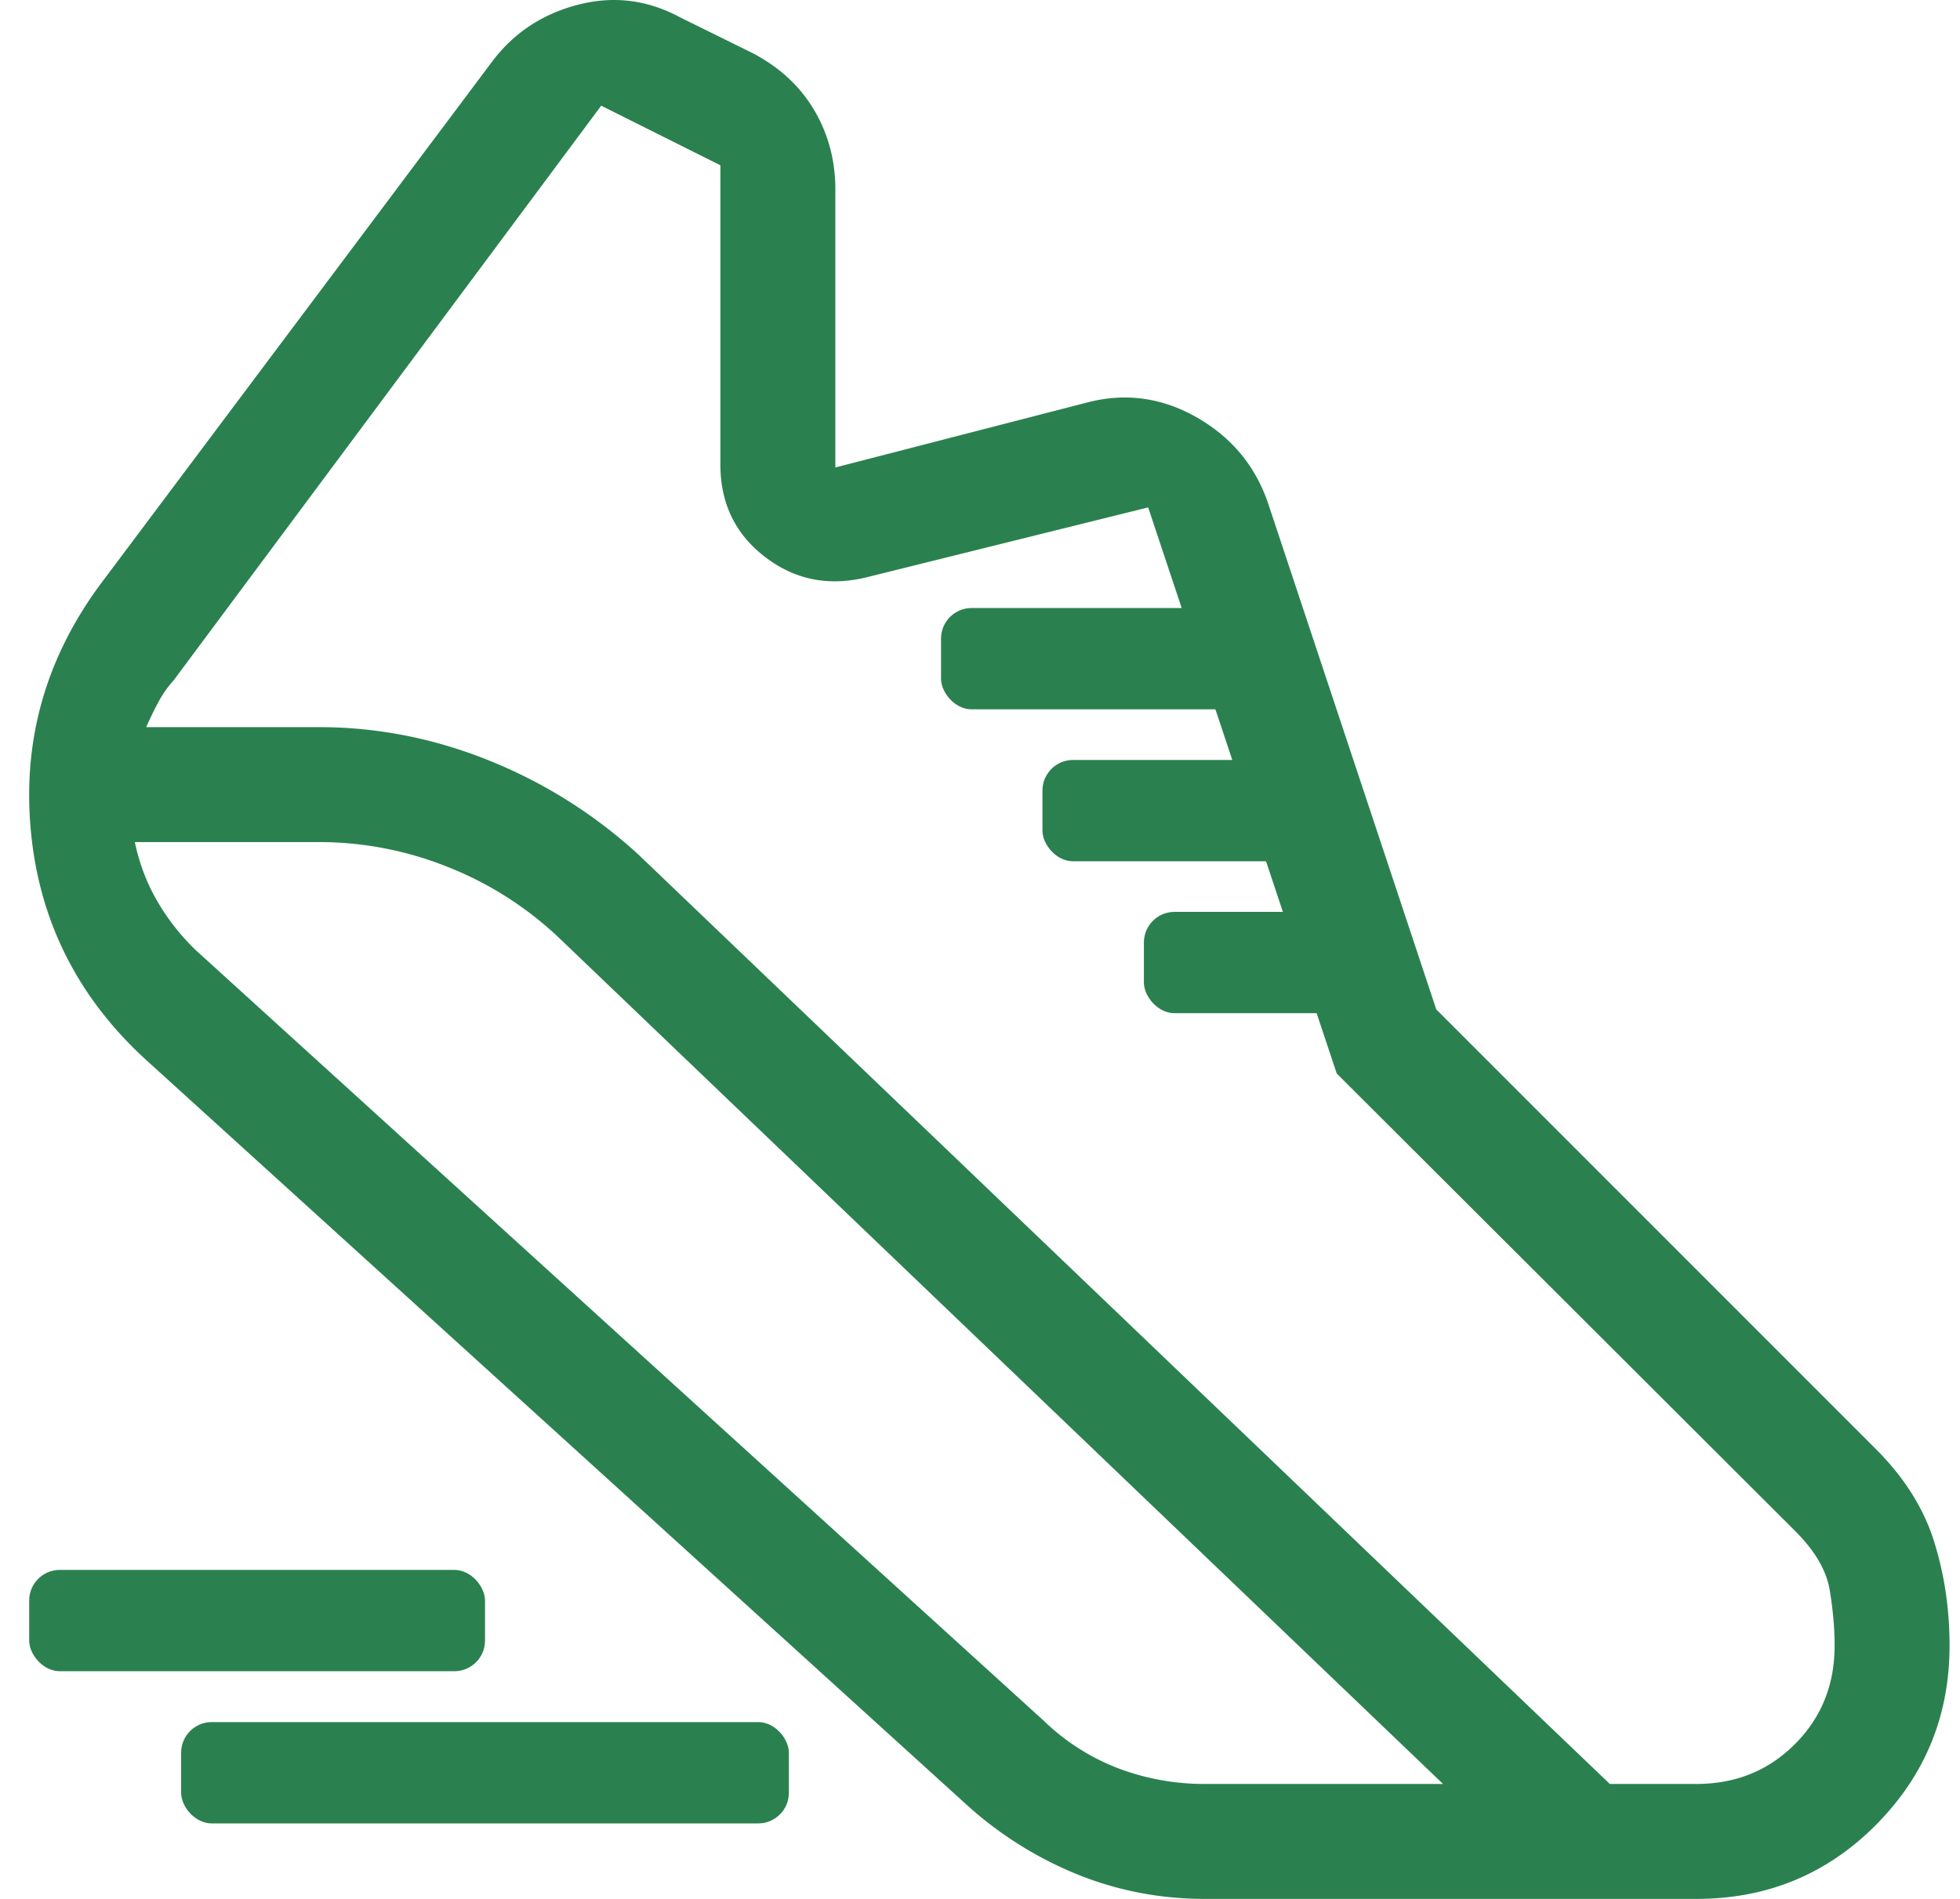
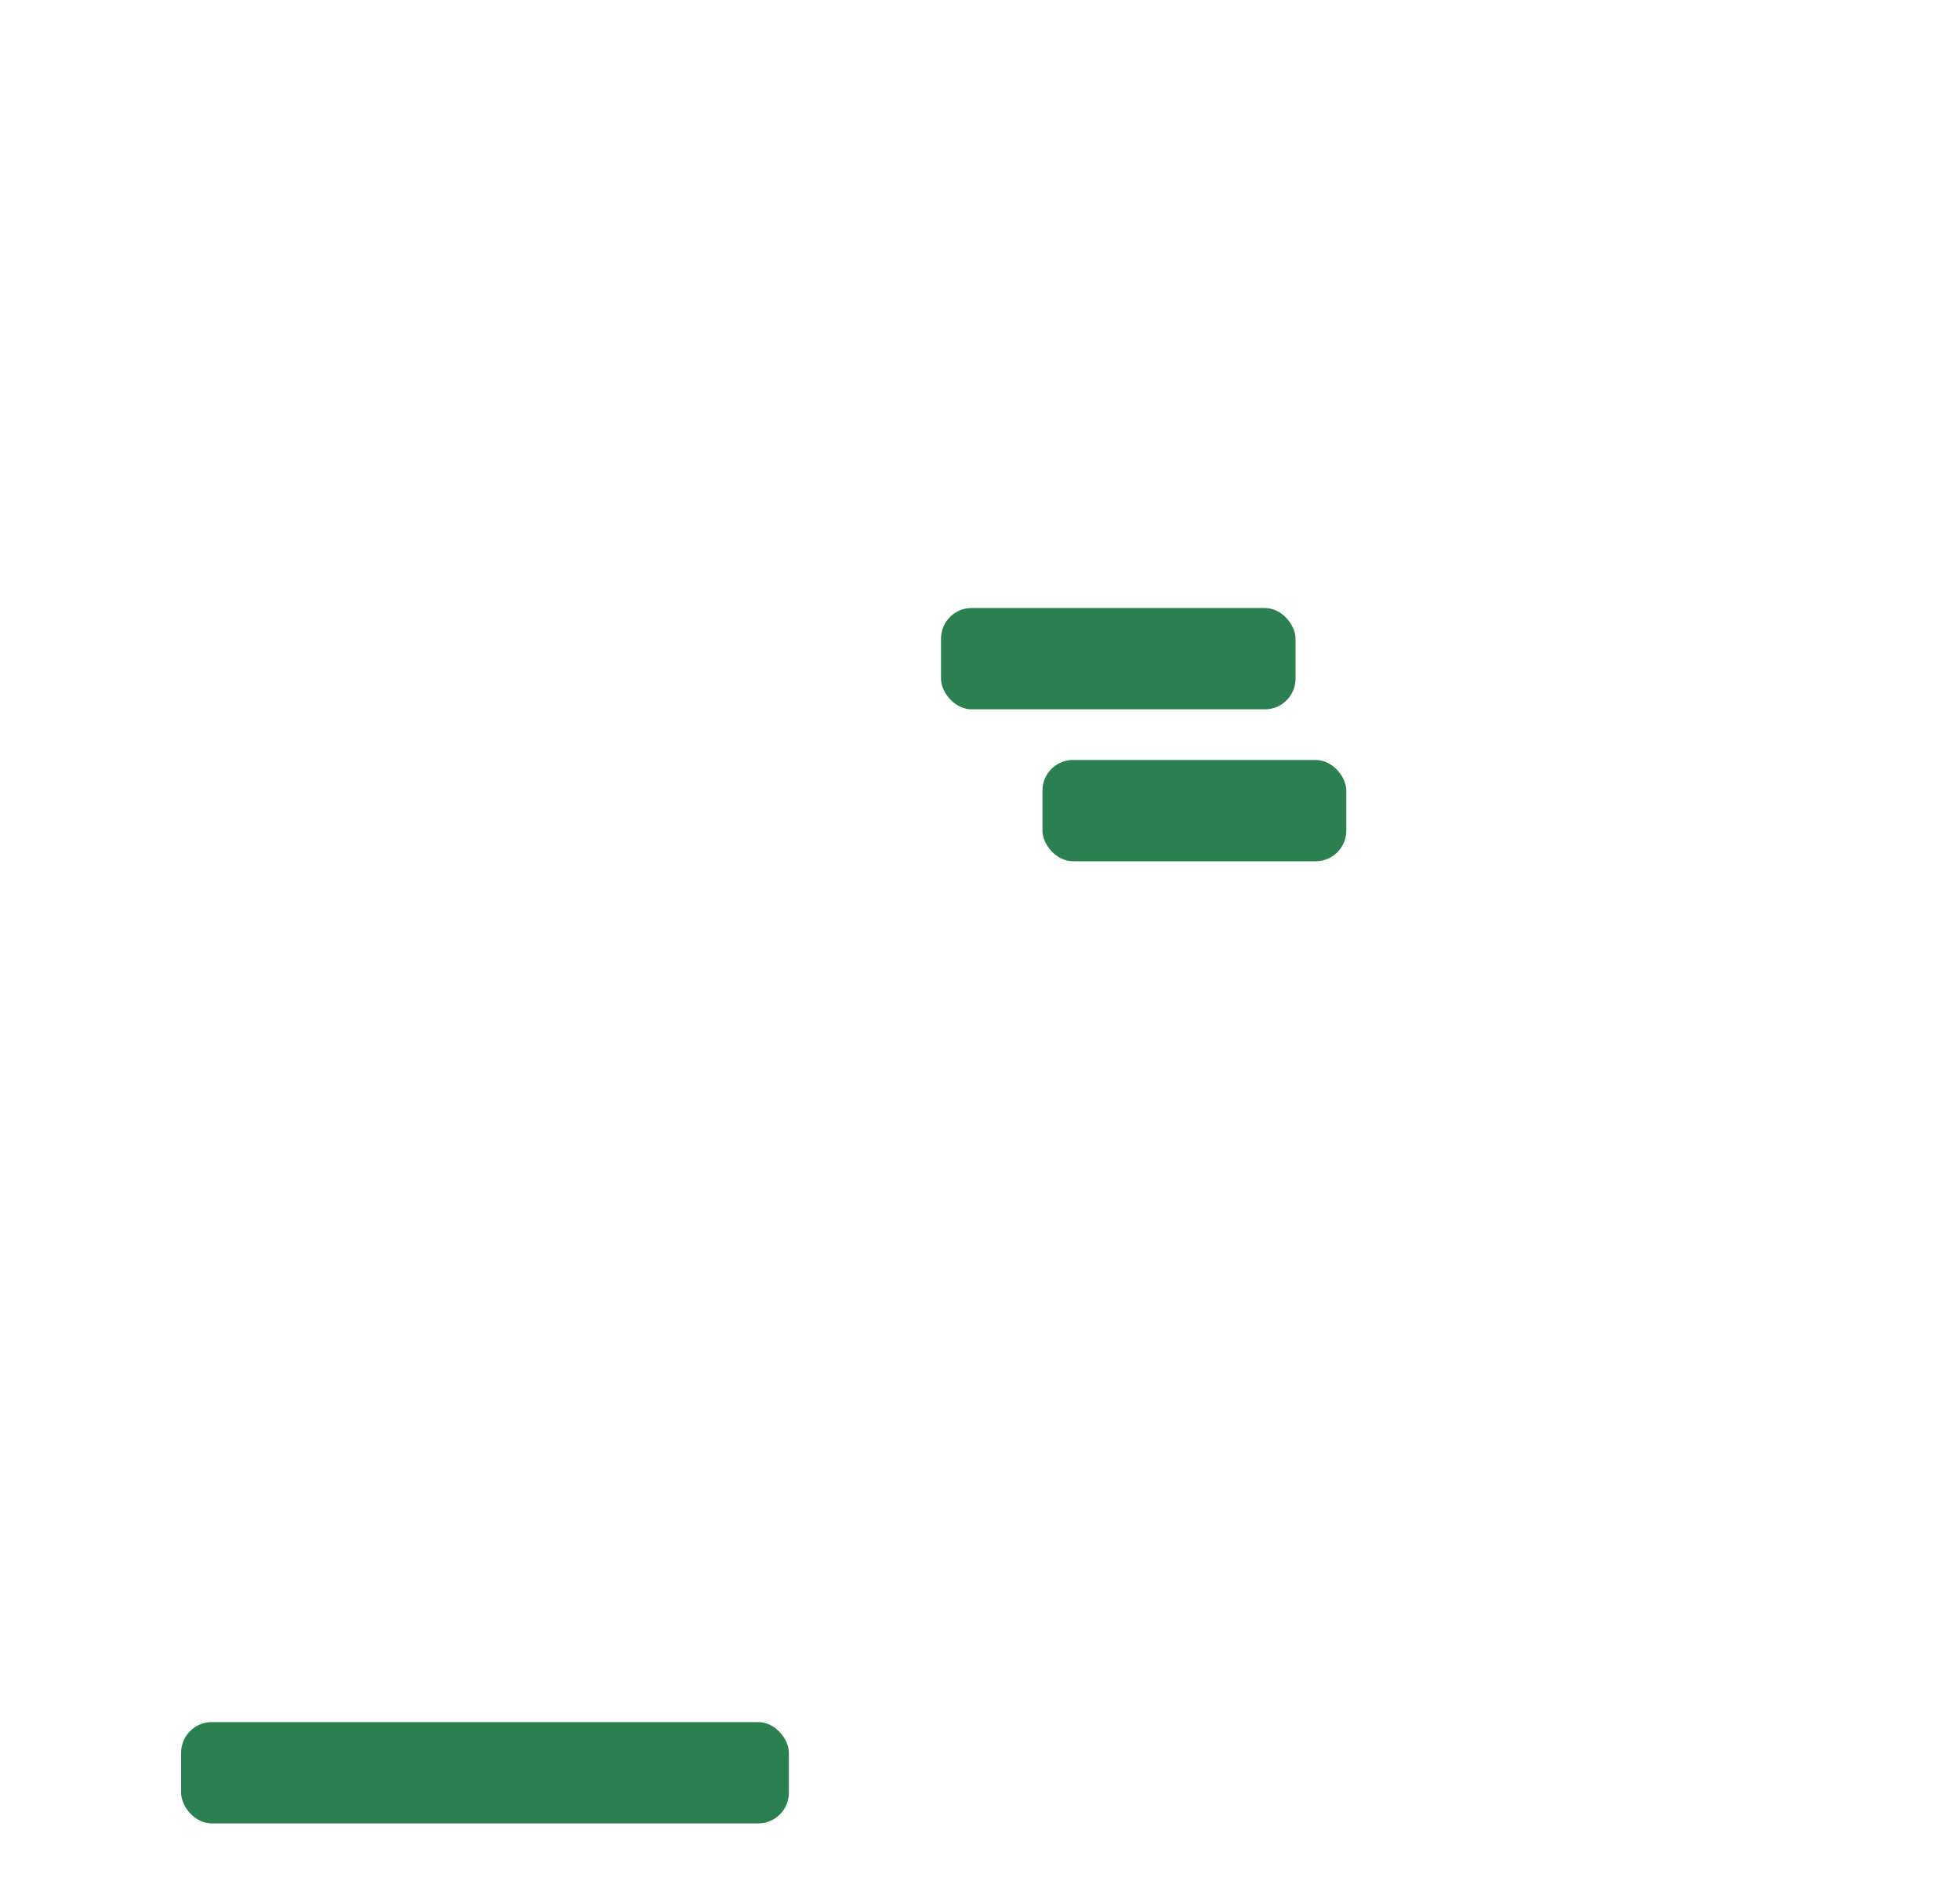
<svg xmlns="http://www.w3.org/2000/svg" width="64" height="62" viewBox="0 0 64 62" fill="none">
-   <path d="M10.408 23.741c1.9 0 3.75.362 5.55 1.085 1.8.723 3.422 1.741 4.868 3.056l31.74 30.365h2.824c1.28 0 2.352-.432 3.217-1.298.866-.866 1.299-1.938 1.299-3.218 0-.569-.054-1.173-.16-1.813-.107-.64-.48-1.28-1.119-1.92L43.648 35.05l-6.157-18.483-9.198 2.283c-1.238.301-2.342.08-3.313-.666-.971-.745-1.457-1.75-1.457-3.017v-9.77l-3.892-1.946L5.669 22.215a3.53 3.53 0 0 0-.496.706c-.136.254-.27.528-.4.82h5.635zm0 3.753H4.403c.144.691.387 1.332.729 1.923A7.29 7.29 0 0 0 6.4 31.03l27.693 25.163a7.177 7.177 0 0 0 2.437 1.549 7.925 7.925 0 0 0 2.817.505h7.773L18.263 30.63a11.345 11.345 0 0 0-3.63-2.319 11.293 11.293 0 0 0-4.225-.817zM39.348 62c-1.441 0-2.816-.26-4.124-.782a12.23 12.23 0 0 1-3.61-2.246L4.74 34.58c-2.218-2.04-3.463-4.53-3.734-7.468-.272-2.938.485-5.616 2.27-8.033L16.044 2.045c.704-.95 1.64-1.578 2.808-1.885 1.169-.308 2.289-.171 3.362.41l2.347 1.157c.882.458 1.555 1.079 2.02 1.86.464.783.696 1.65.696 2.6v9.076l8.186-2.112c1.25-.335 2.447-.181 3.587.461 1.14.643 1.923 1.572 2.347 2.79l5.502 16.556L61.241 47.3c.933.933 1.57 1.938 1.908 3.015.34 1.077.51 2.215.51 3.415 0 2.29-.801 4.24-2.402 5.852C59.657 61.194 57.701 62 55.39 62H39.348z" fill="#2A814F" />
  <rect x="5.914" y="56.227" width="19.845" height="3.308" rx="1" fill="#2A814F" />
-   <rect x=".953" y="51.258" width="14.884" height="3.308" rx="1" fill="#2A814F" />
  <rect x="30.727" y="19.852" width="11.576" height="3.308" rx="1" fill="#2A814F" />
  <rect x="34.039" y="24.813" width="9.922" height="3.308" rx="1" fill="#2A814F" />
-   <rect x="37.352" y="29.773" width="8.269" height="3.308" rx="1" fill="#2A814F" />
</svg>